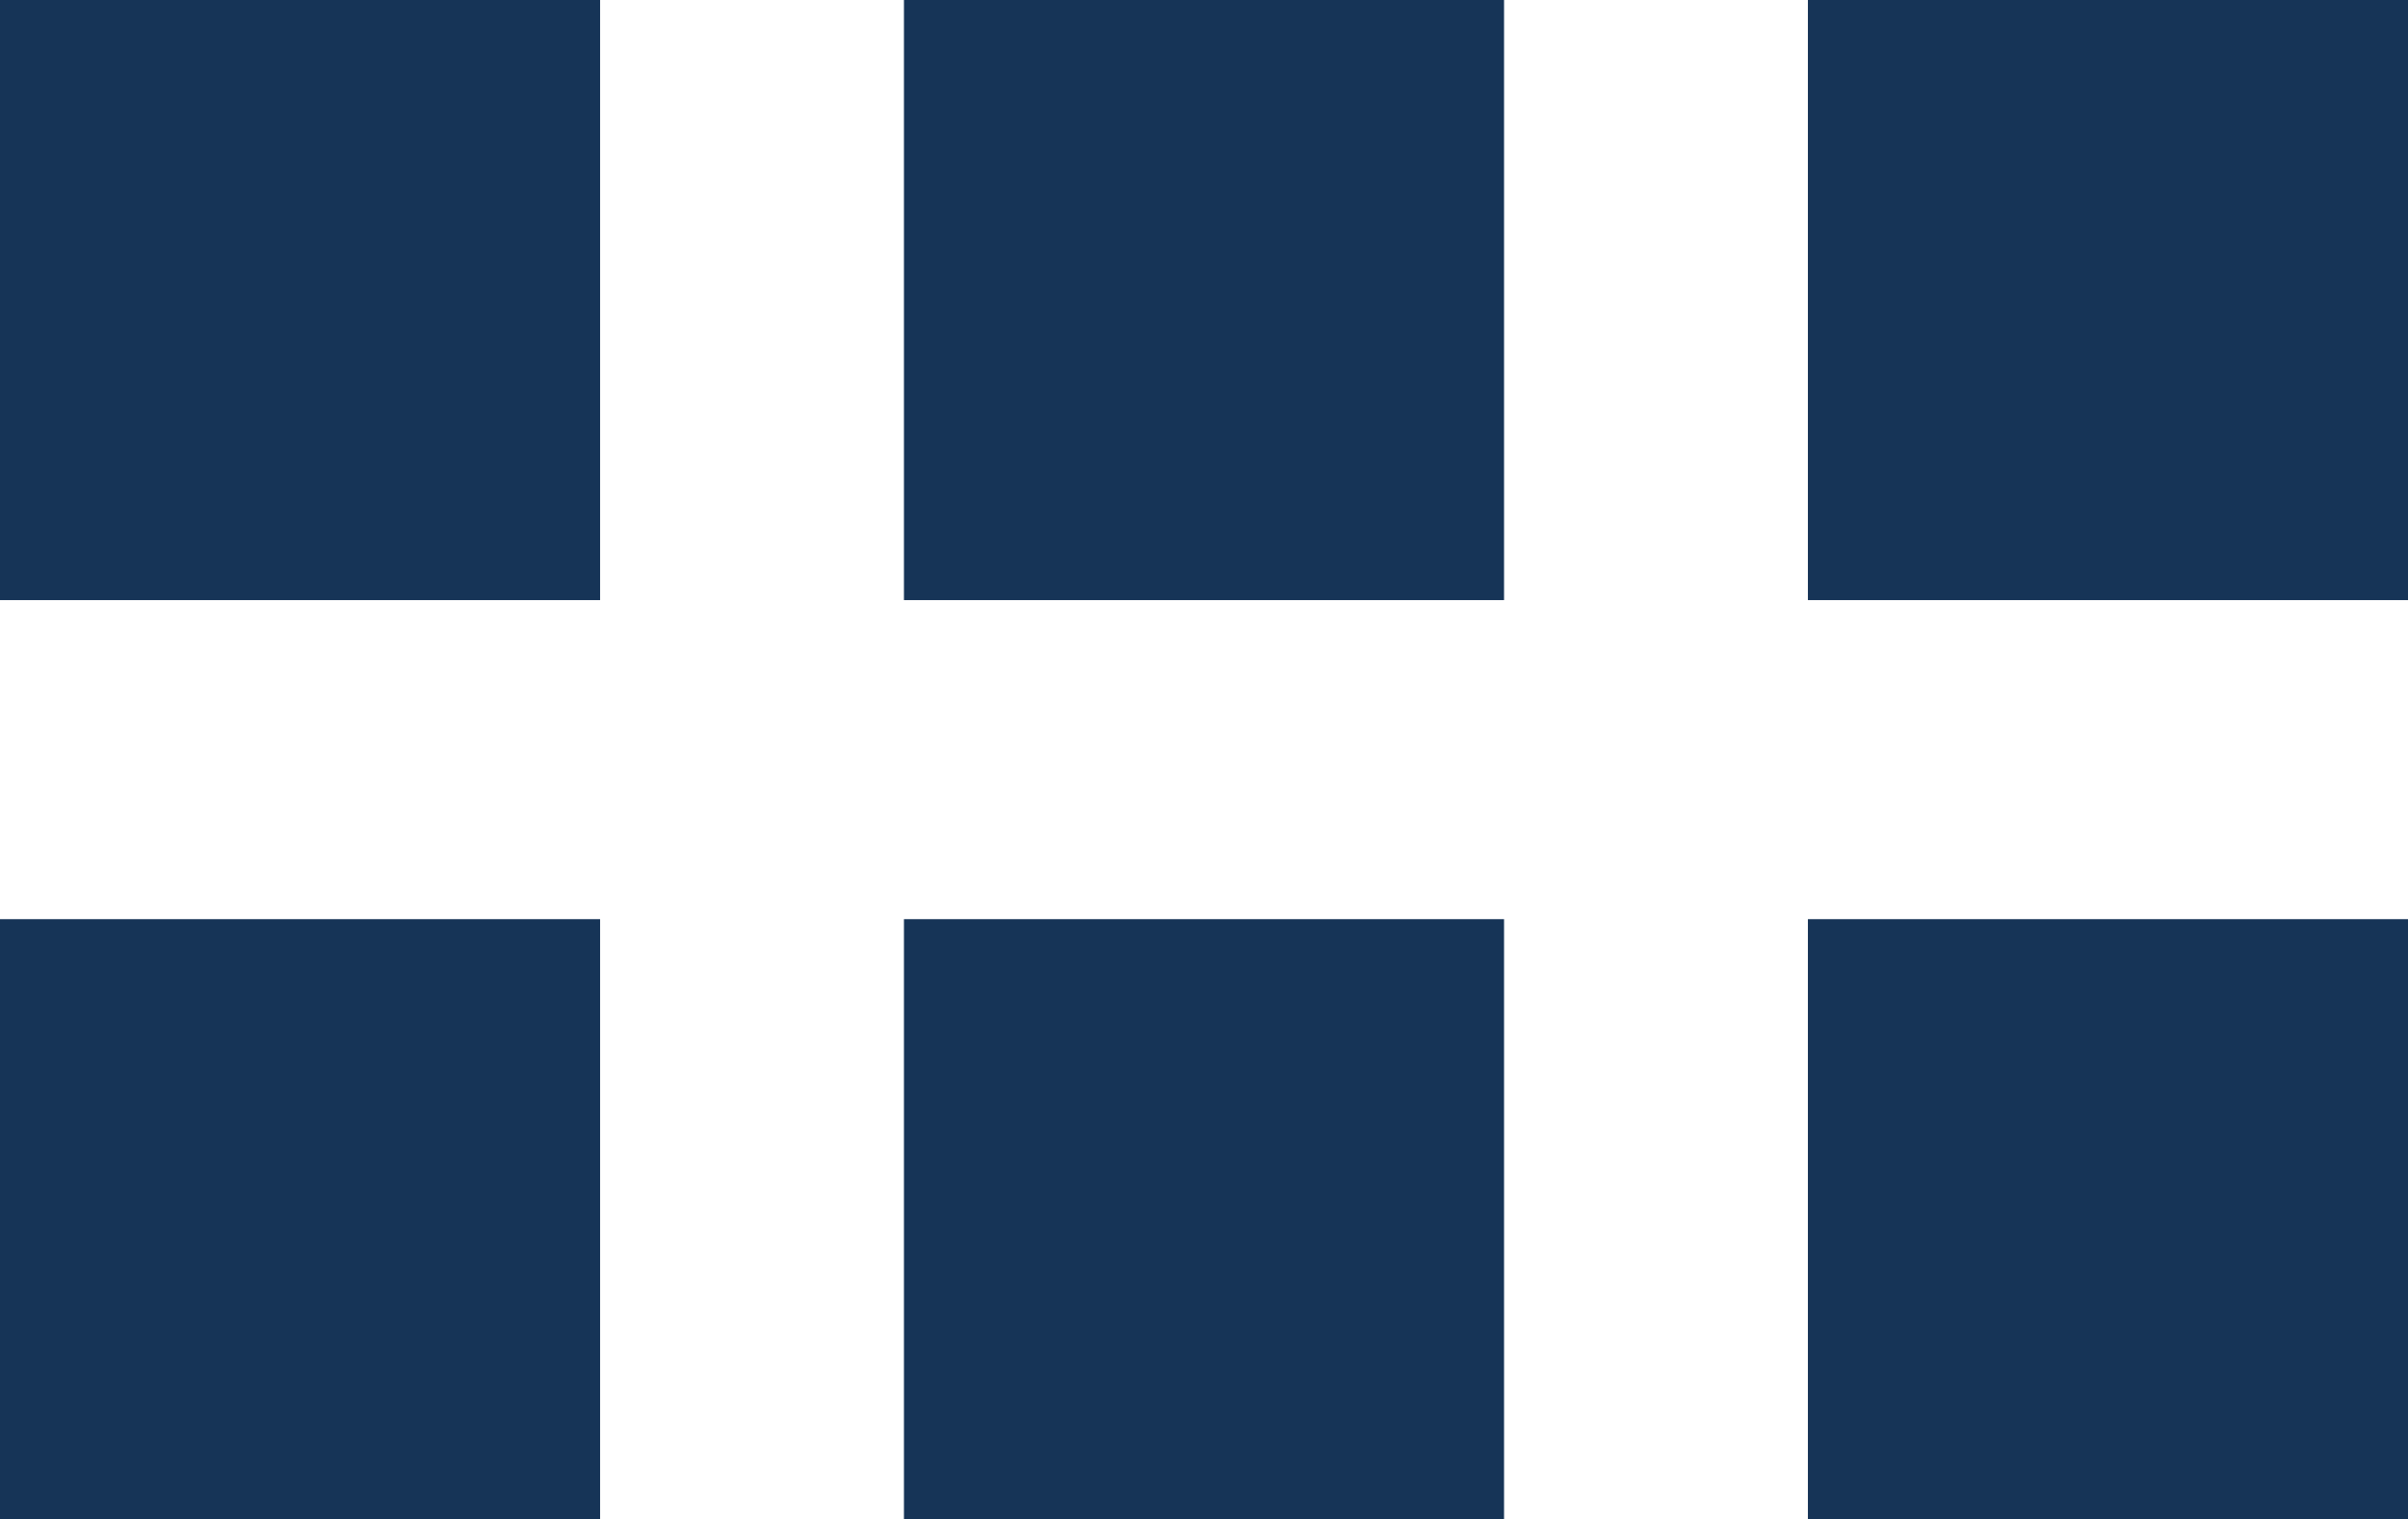
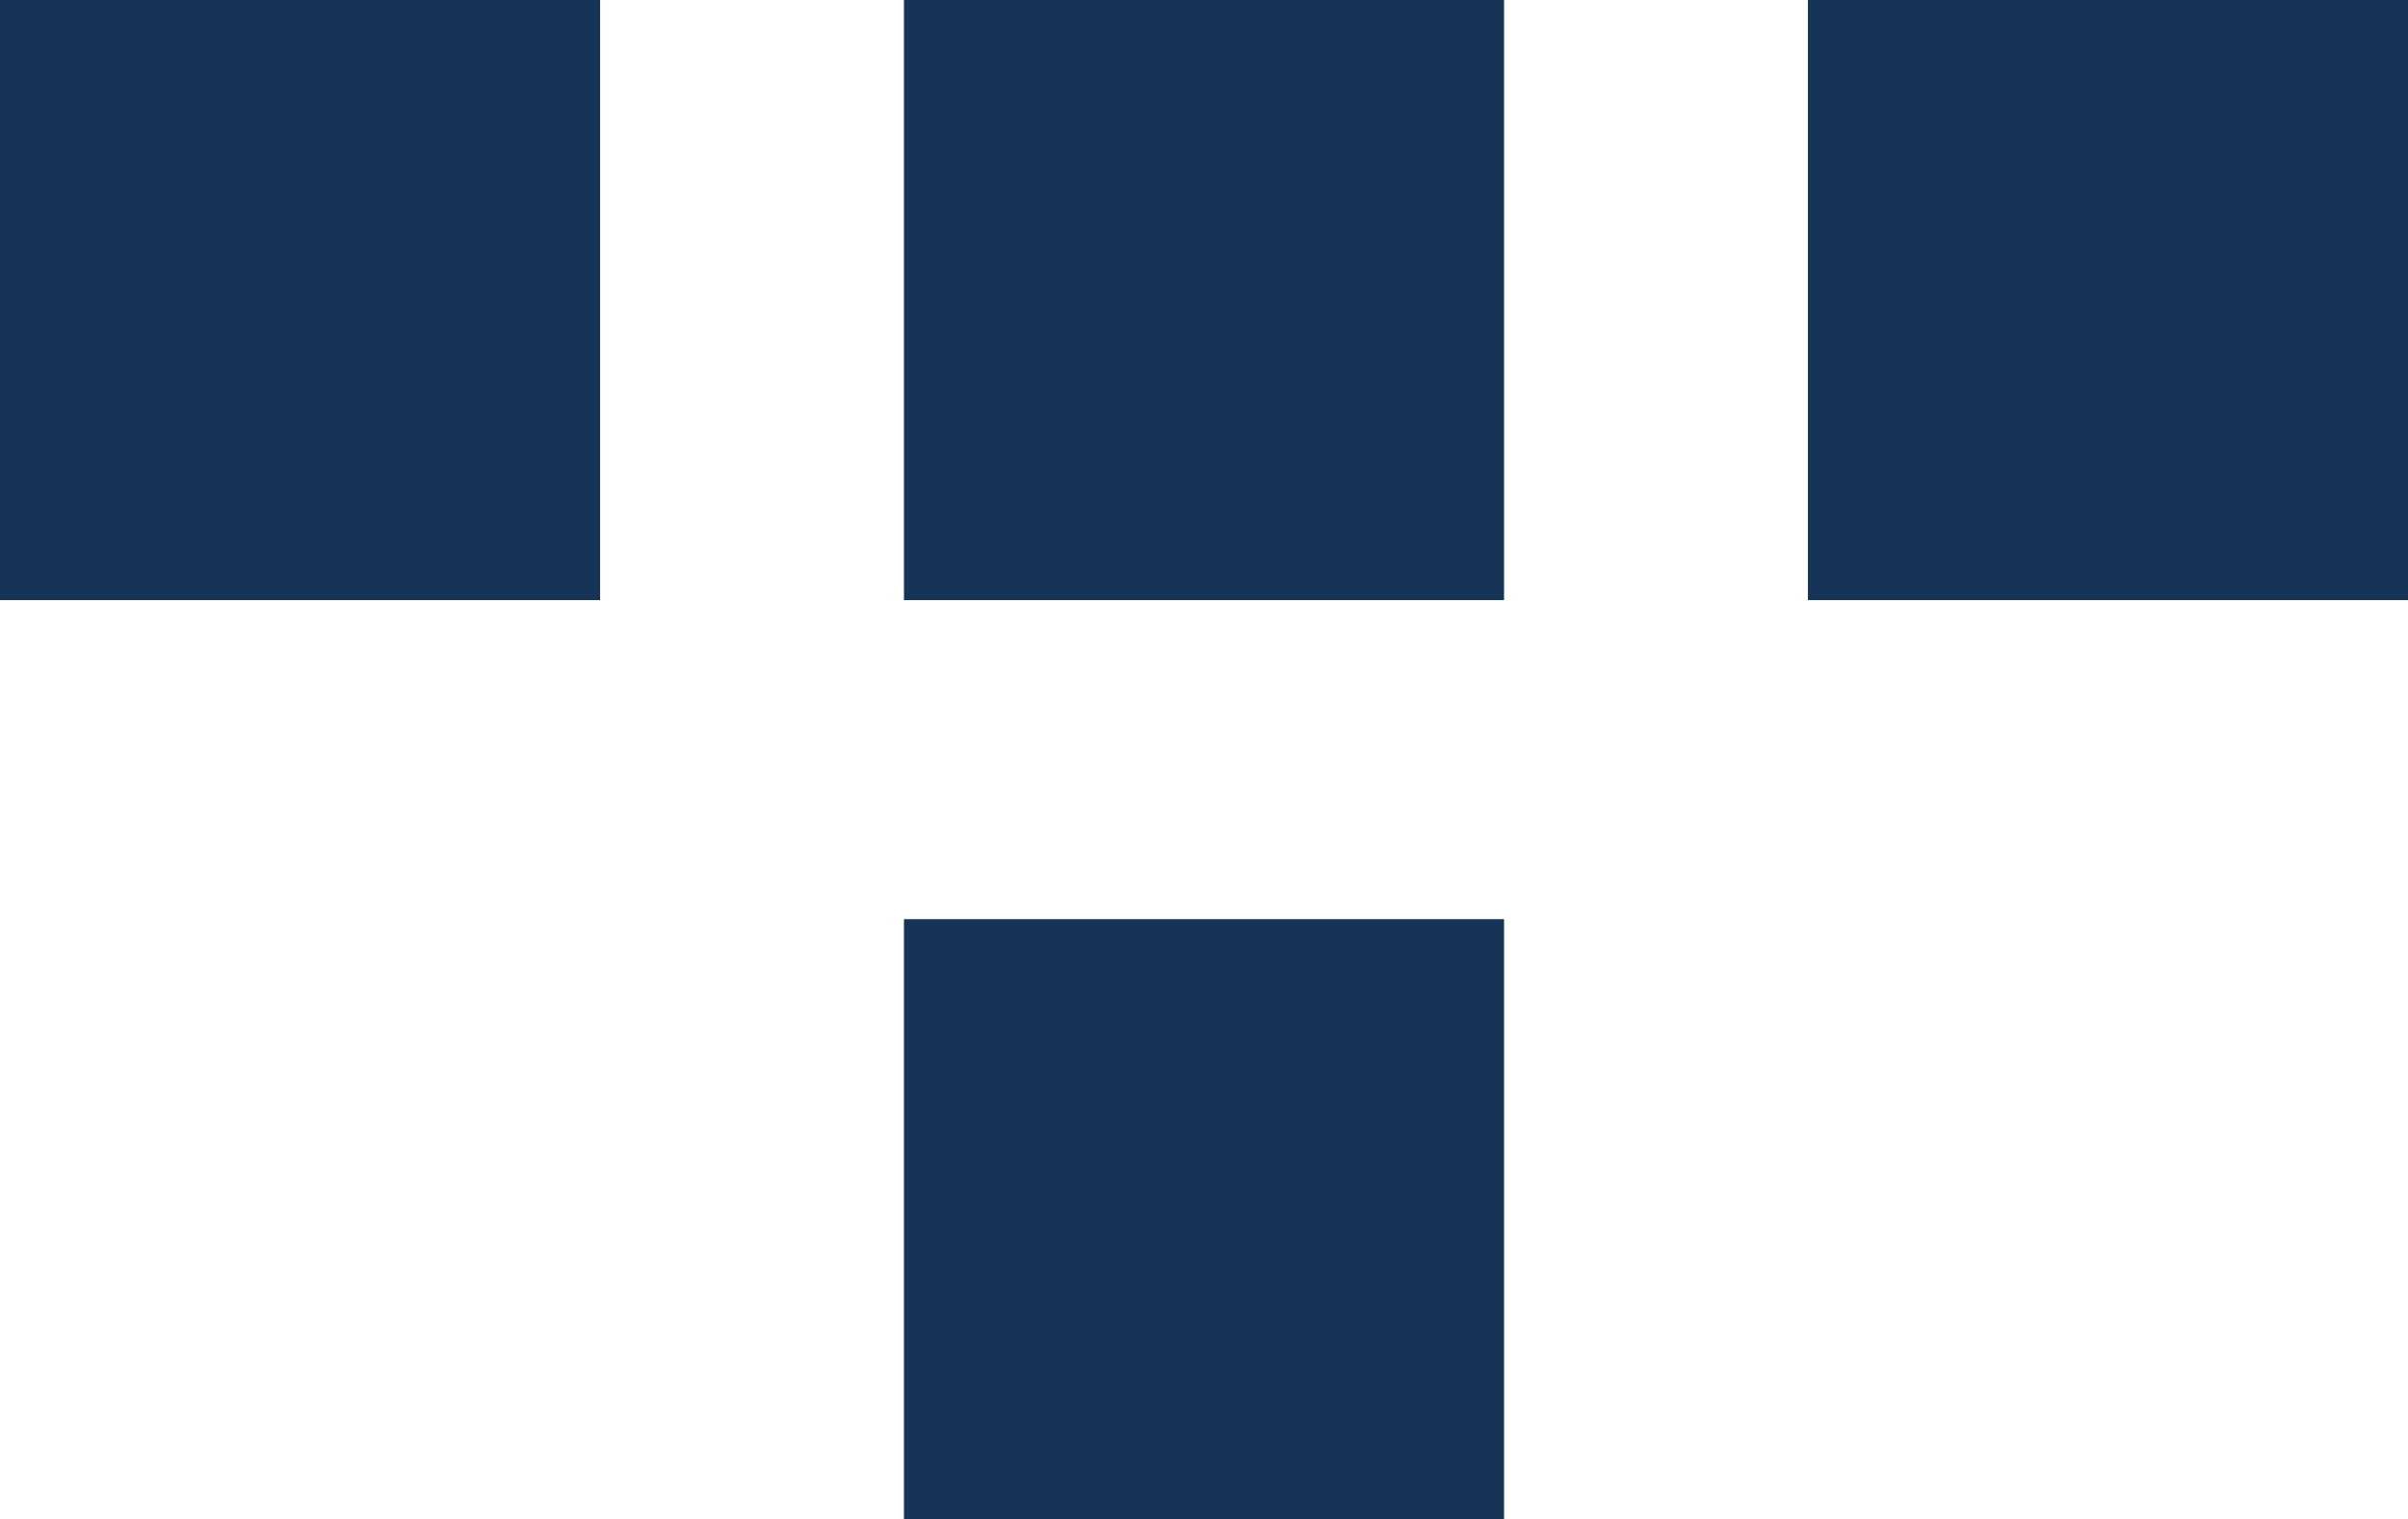
<svg xmlns="http://www.w3.org/2000/svg" version="1.1" id="Layer_1" x="0px" y="0px" viewBox="0 0 31.7 20" style="enable-background:new 0 0 31.7 20;" xml:space="preserve">
  <style type="text/css">
	.st0{fill:#163457;}
</style>
  <rect class="st0" width="7.9" height="7.9" />
-   <rect y="12.1" class="st0" width="7.9" height="7.9" />
  <rect x="11.9" class="st0" width="7.9" height="7.9" />
  <rect x="11.9" y="12.1" class="st0" width="7.9" height="7.9" />
  <rect x="23.8" class="st0" width="7.9" height="7.9" />
-   <rect x="23.8" y="12.1" class="st0" width="7.9" height="7.9" />
</svg>